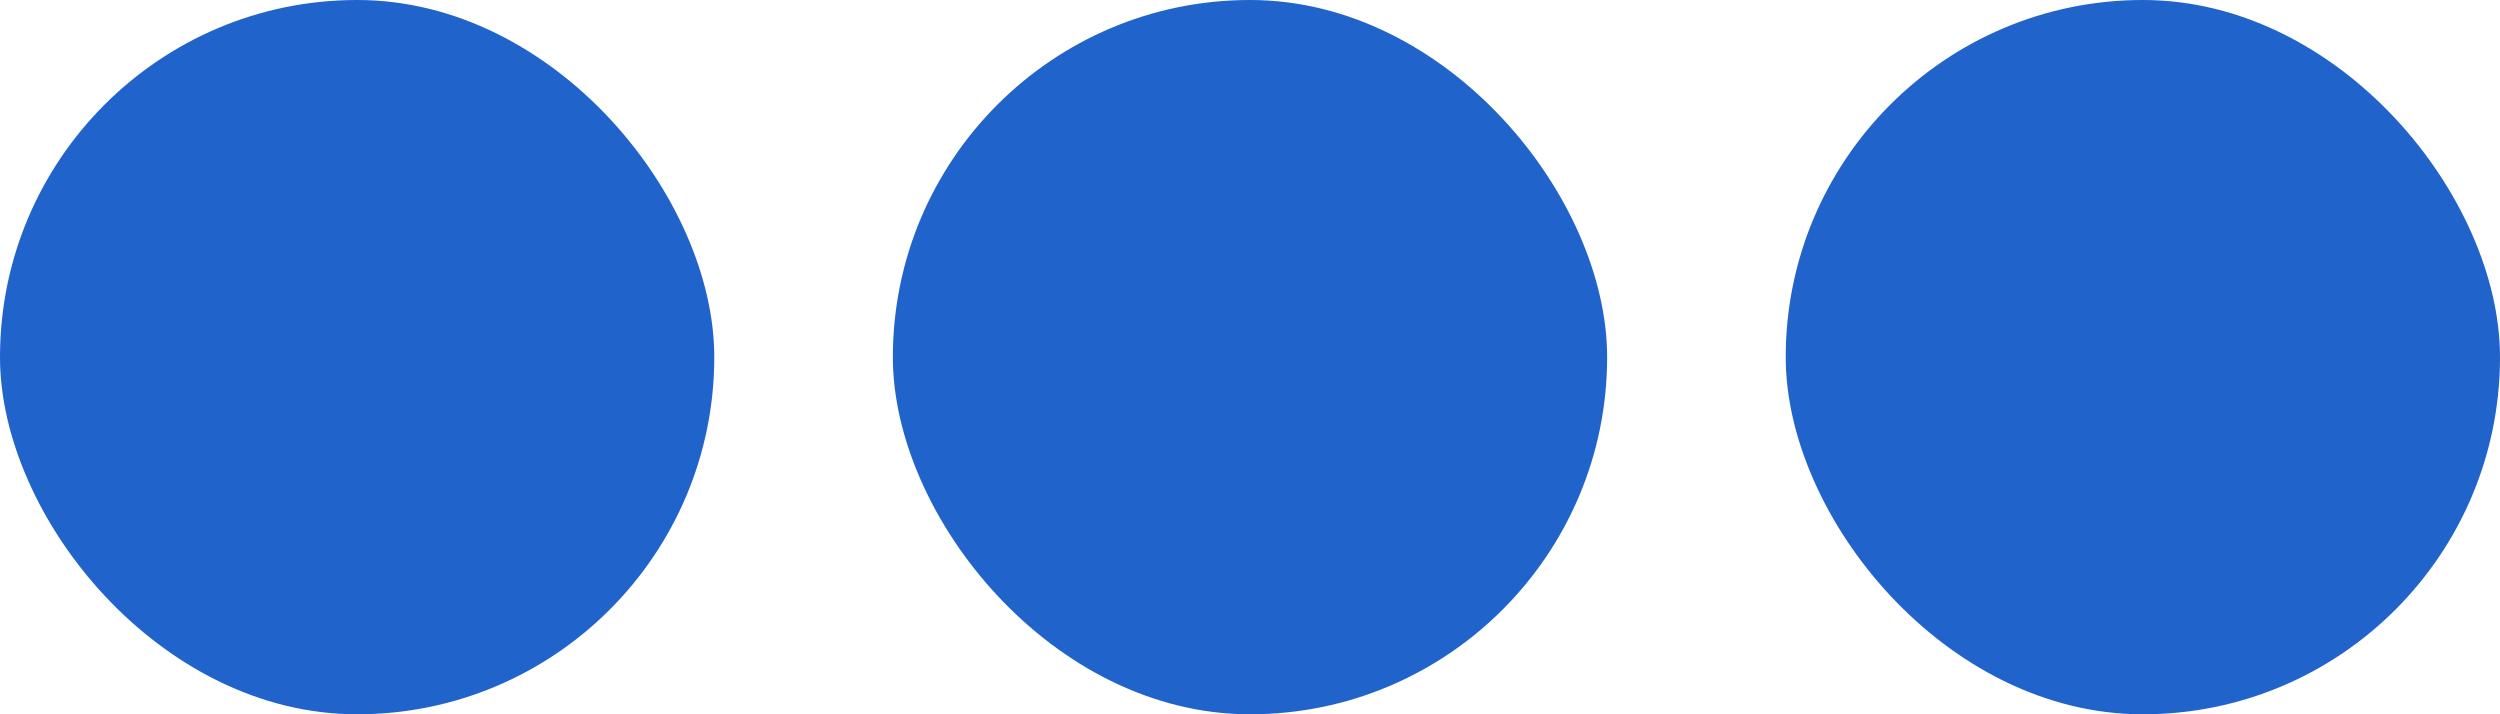
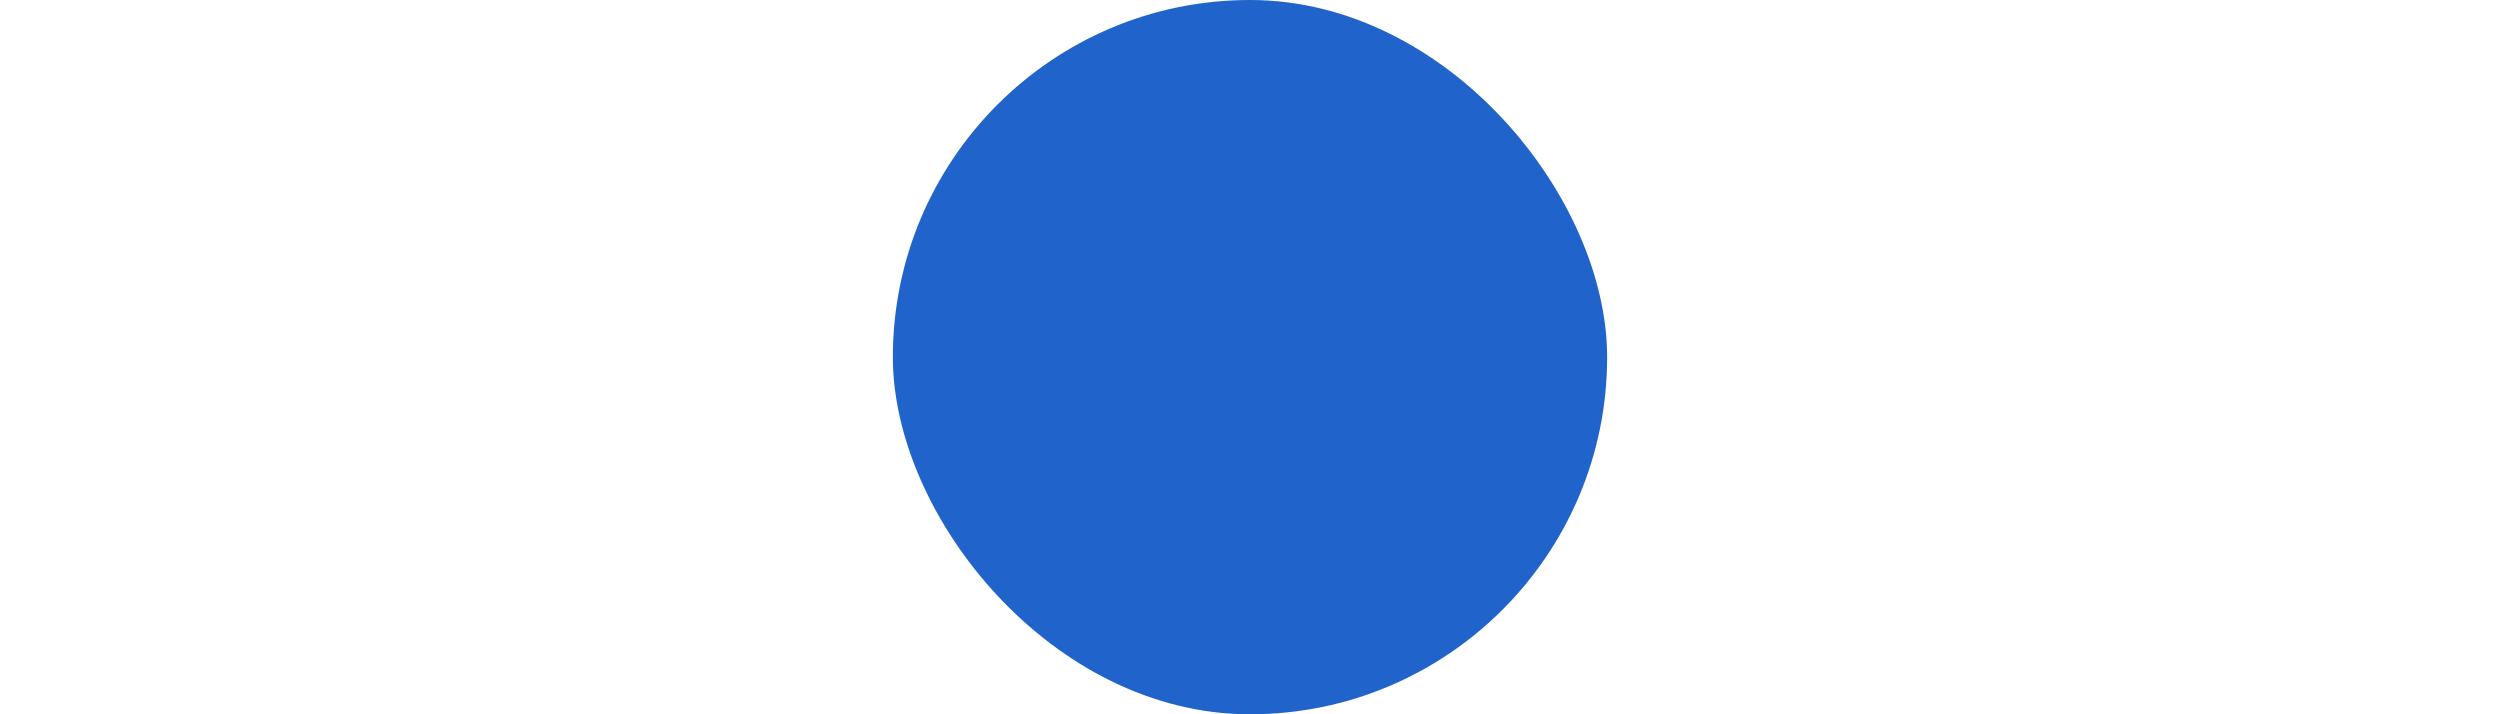
<svg xmlns="http://www.w3.org/2000/svg" width="28" height="8" viewBox="0 0 28 8" fill="none">
-   <rect width="8" height="8" rx="4" fill="#2063CA" />
  <rect x="10" width="8" height="8" rx="4" fill="#2063CA" />
-   <rect x="20" width="8" height="8" rx="4" fill="#2063CA" />
</svg>